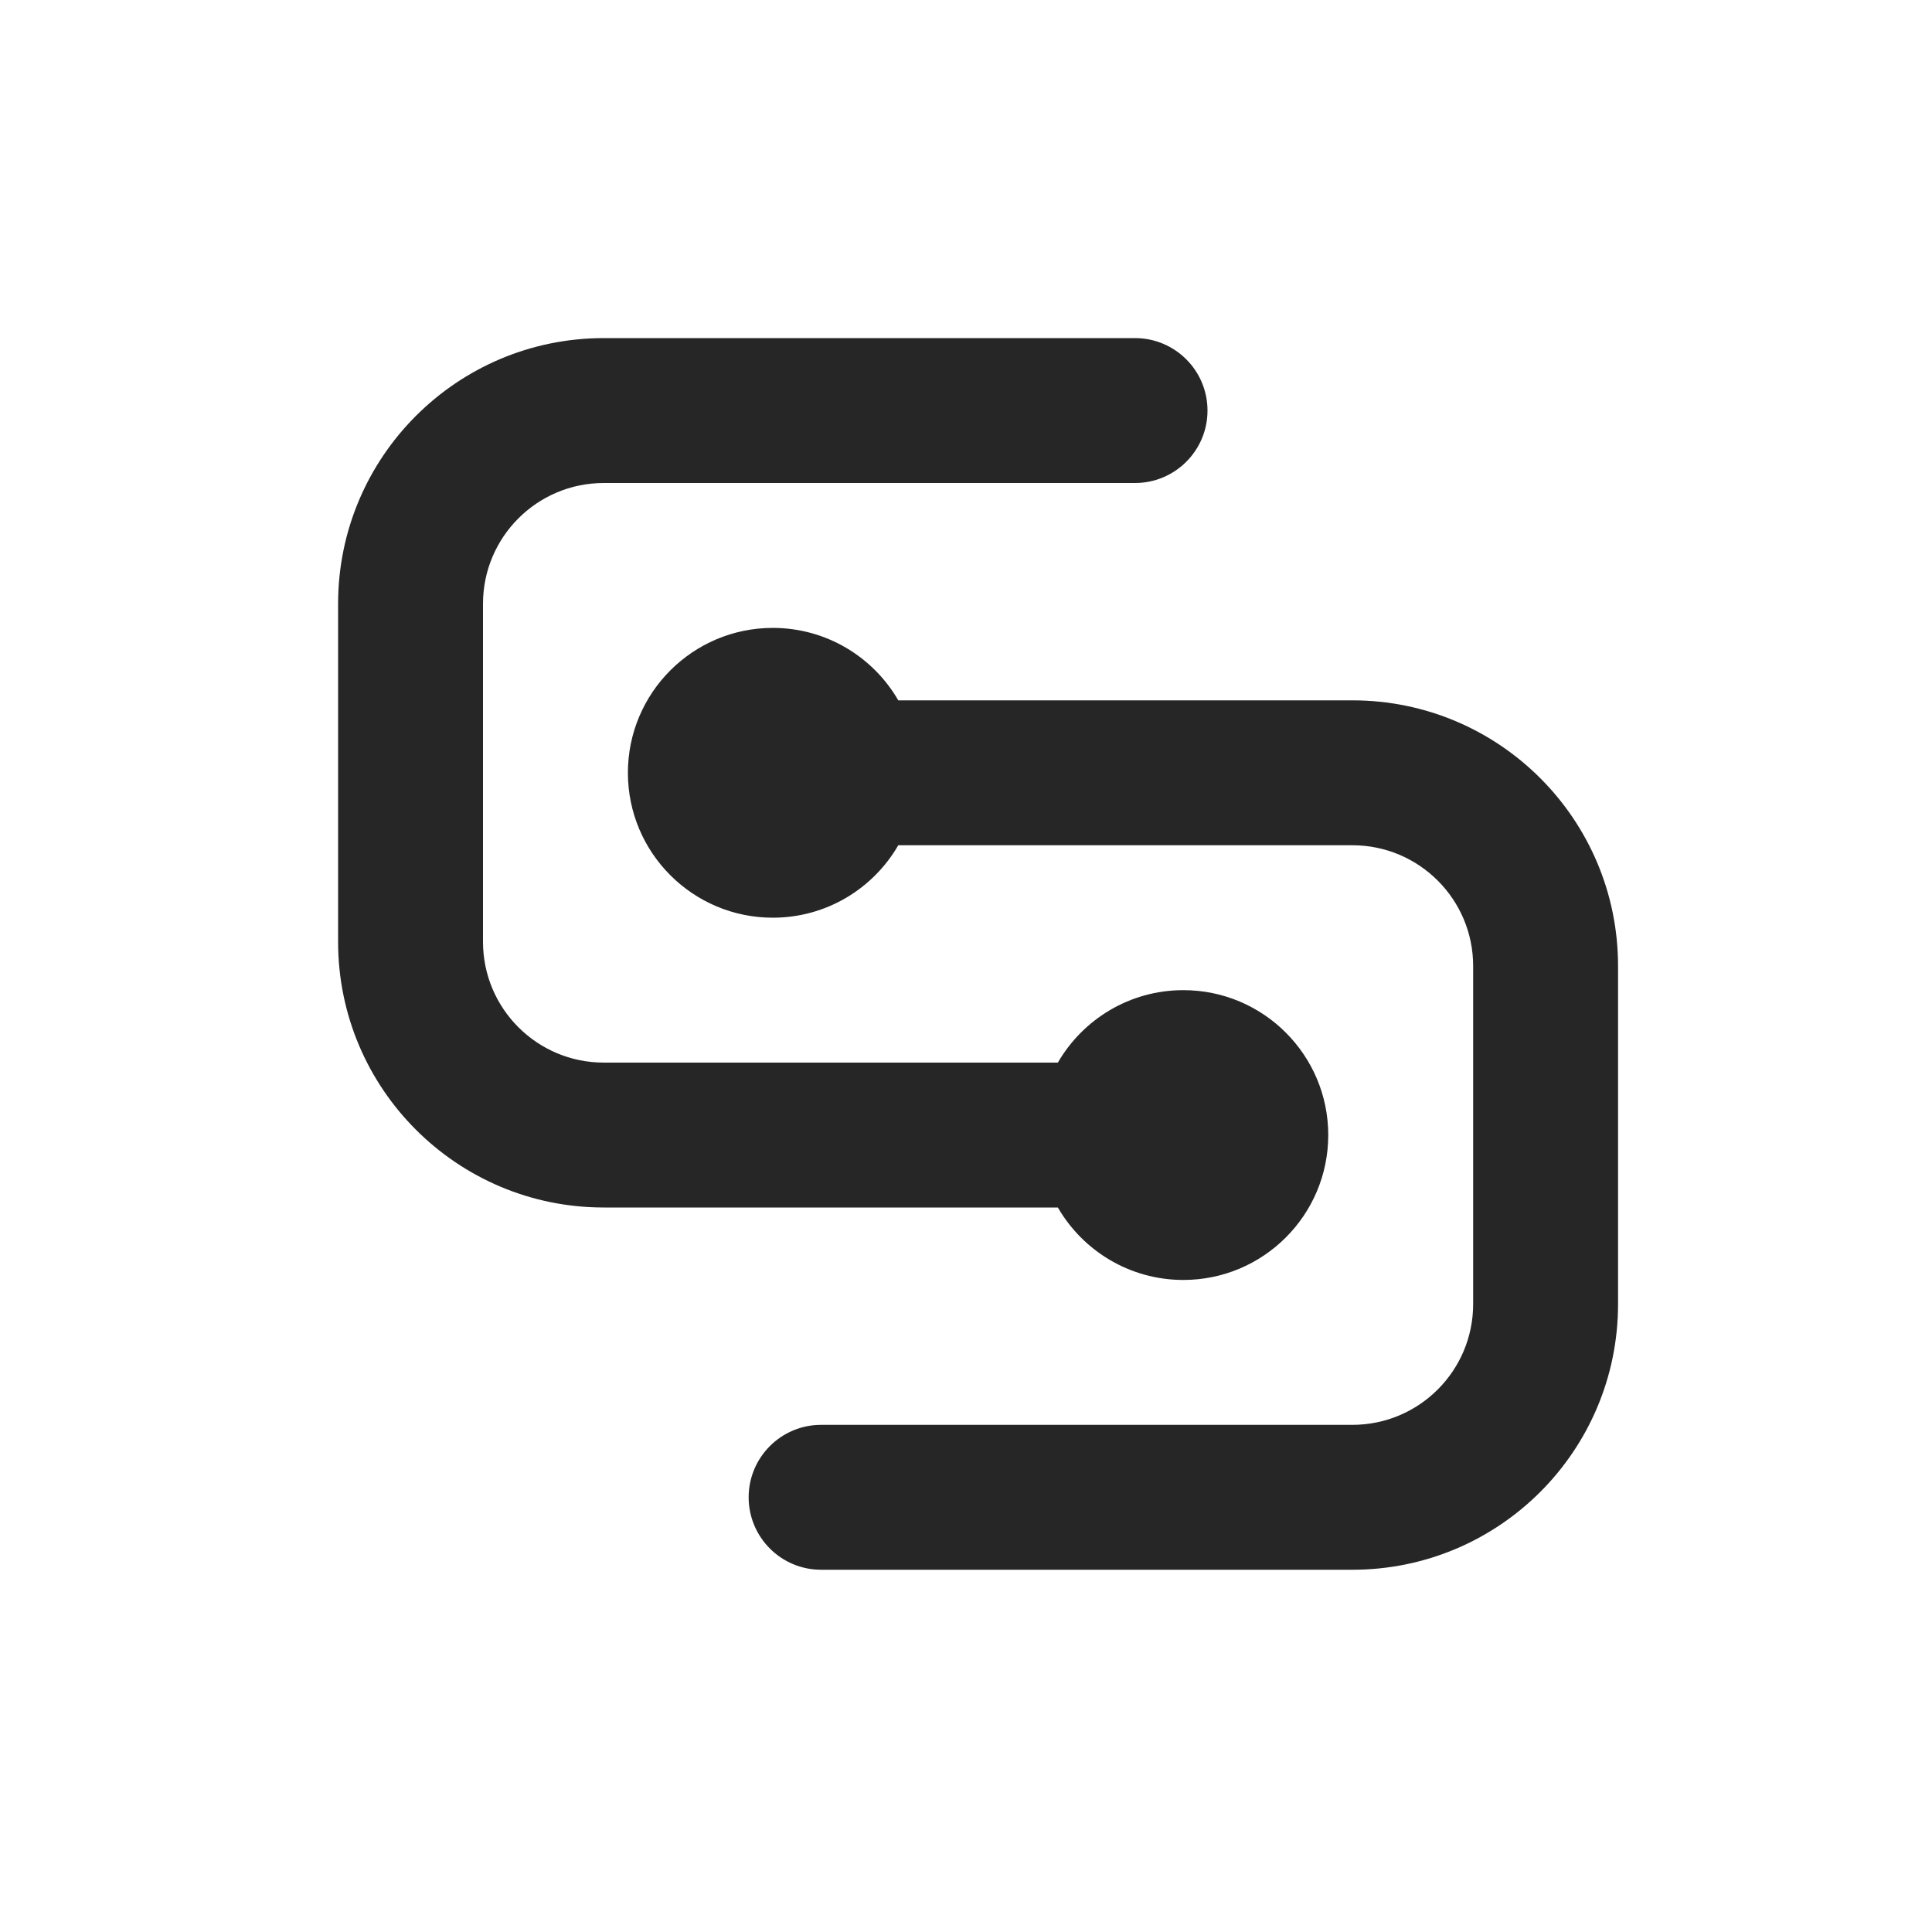
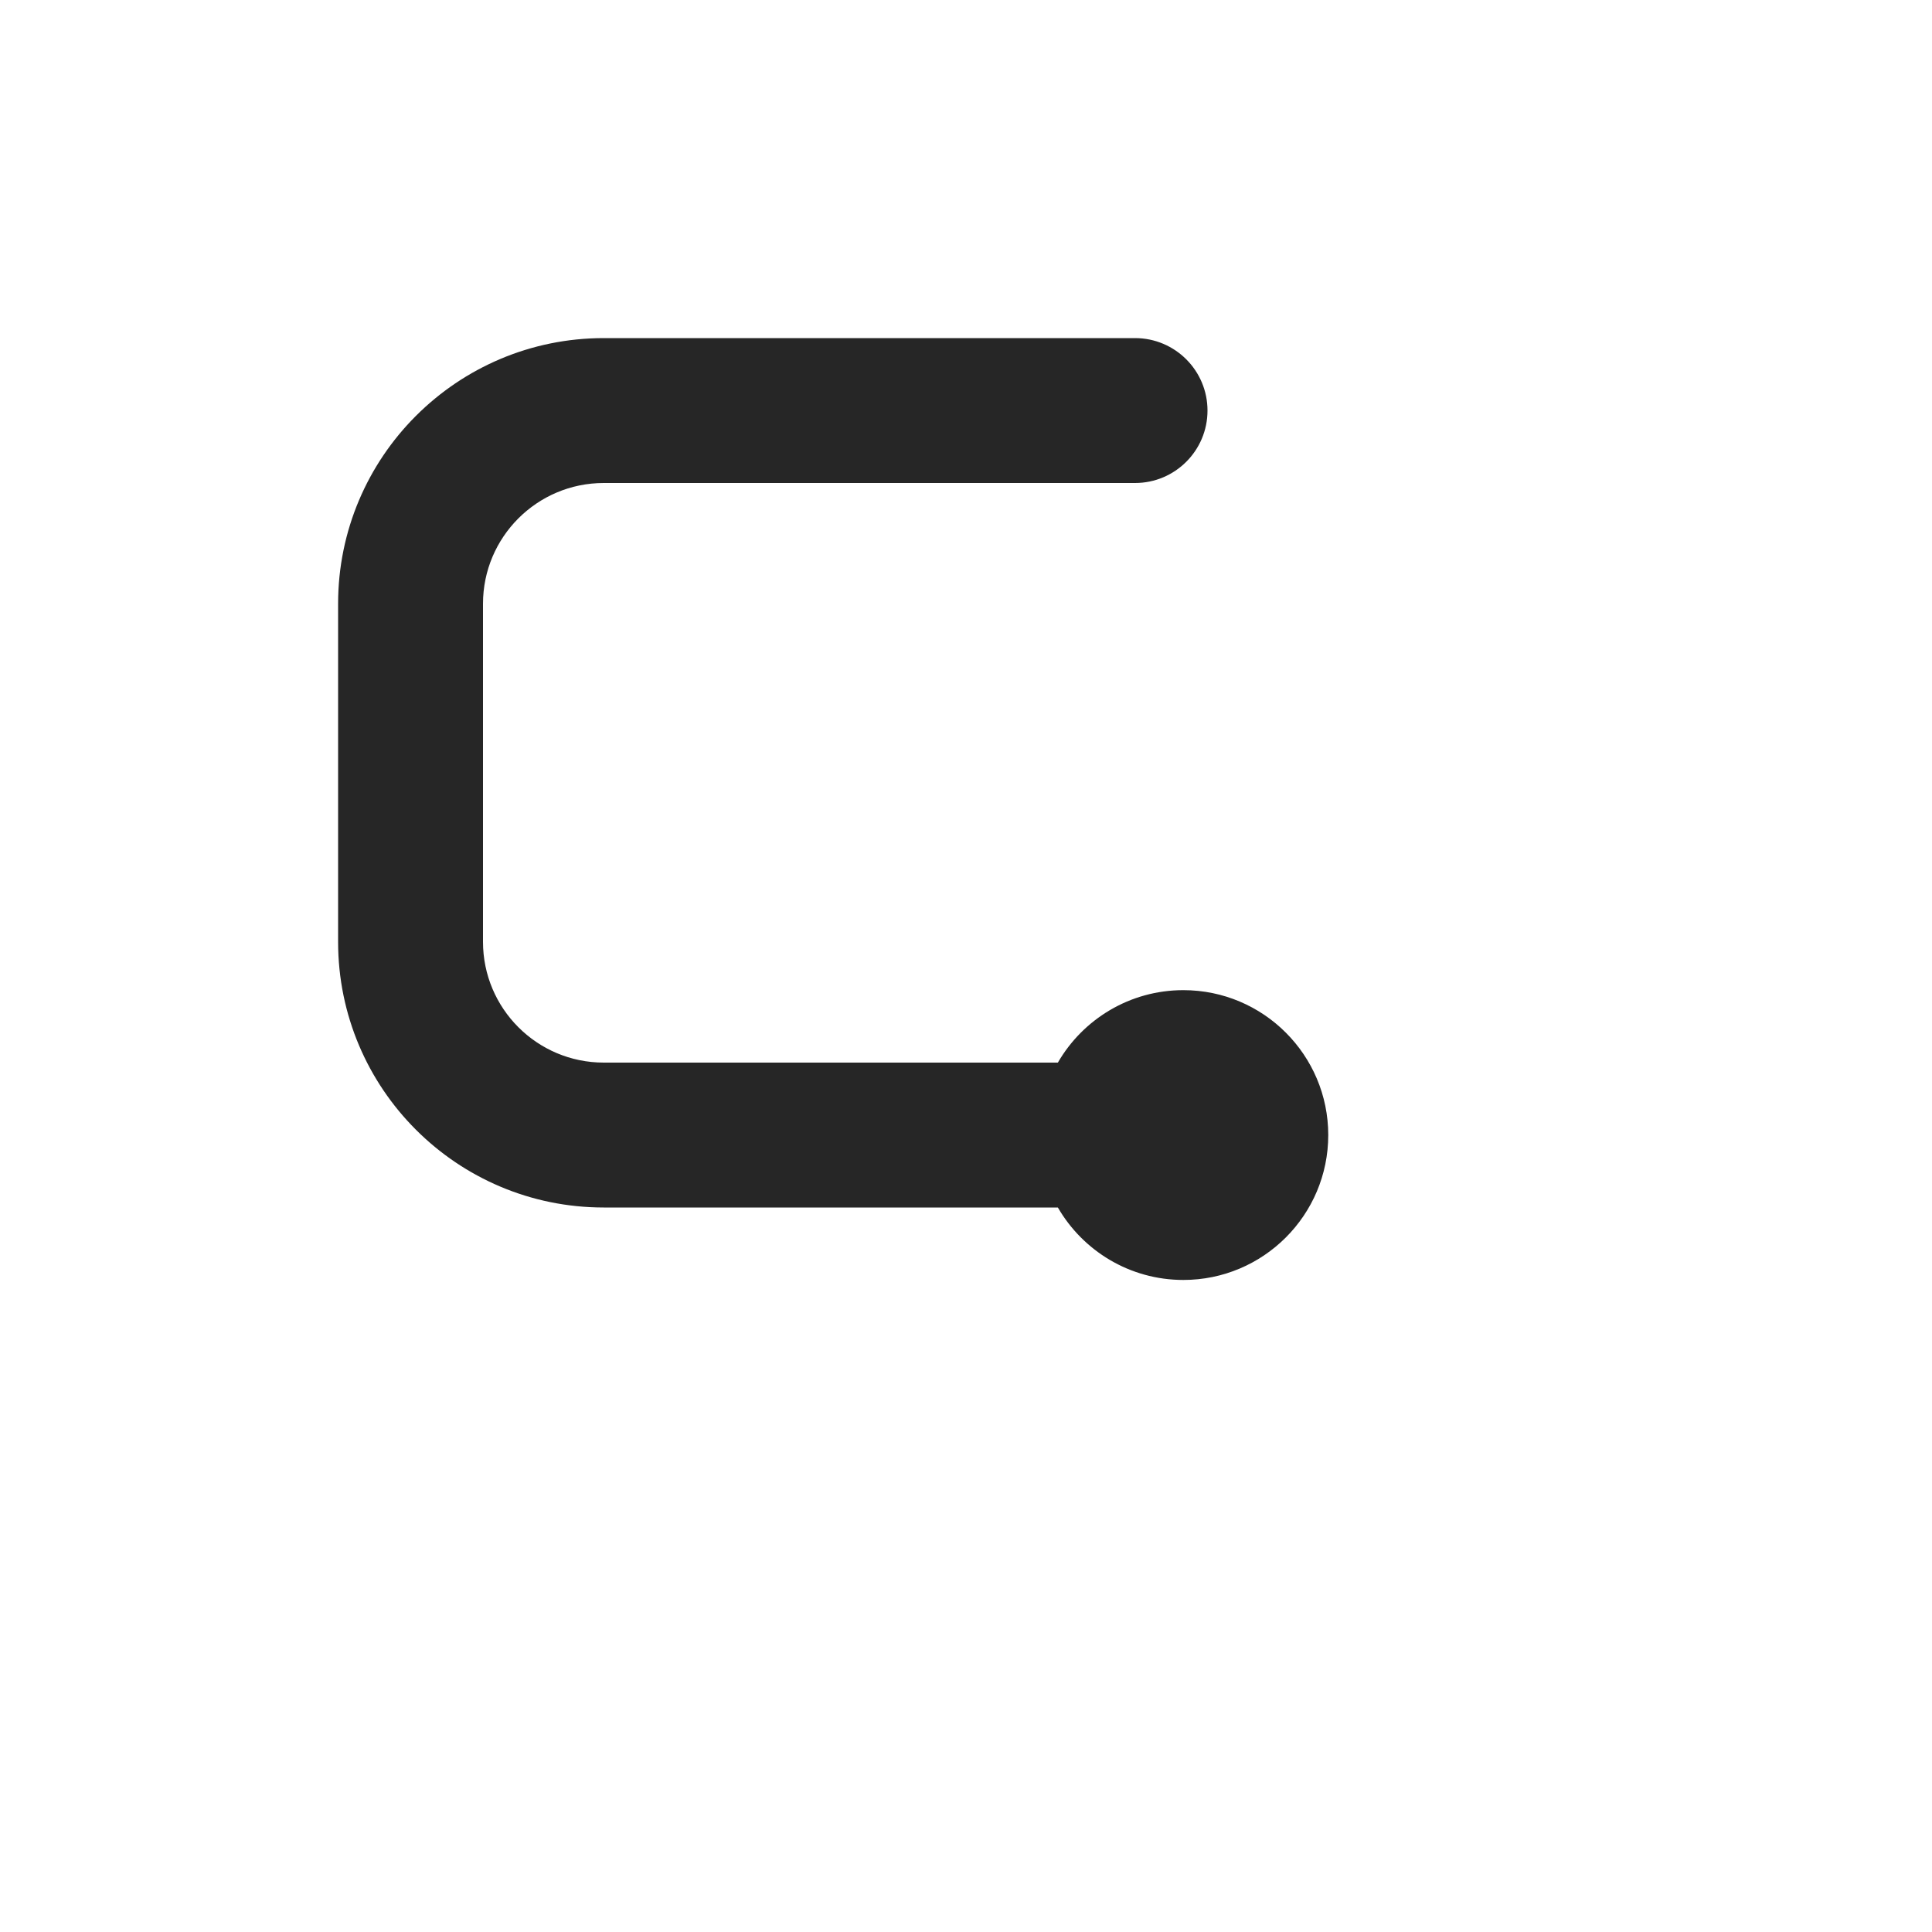
<svg xmlns="http://www.w3.org/2000/svg" width="20" height="20" viewBox="0 0 20 20" fill="none">
  <path d="M10.951 11C11.21 10.552 11.695 10.25 12.25 10.25C13.078 10.25 13.75 10.922 13.75 11.75C13.75 12.578 13.078 13.25 12.25 13.25C11.695 13.25 11.21 12.948 10.951 12.5H6.25C4.731 12.5 3.5 11.269 3.5 9.75V6.25C3.5 4.731 4.731 3.5 6.25 3.5H11.75C12.164 3.5 12.5 3.836 12.5 4.25C12.5 4.664 12.164 5 11.75 5H6.25C5.56 5 5 5.56 5 6.25V9.75C5 10.44 5.56 11 6.25 11H10.951Z" fill="#262626" />
-   <path d="M14 16.25C15.519 16.25 16.75 15.019 16.75 13.5V10C16.75 8.481 15.519 7.25 14 7.25H9.299C9.04 6.802 8.555 6.5 8 6.5C7.172 6.5 6.5 7.172 6.5 8C6.5 8.828 7.172 9.5 8 9.5C8.555 9.5 9.04 9.198 9.299 8.75H14C14.69 8.75 15.25 9.31 15.25 10V13.5C15.25 14.19 14.69 14.75 14 14.75H8.5C8.086 14.75 7.75 15.086 7.75 15.5C7.75 15.914 8.086 16.25 8.5 16.25H14Z" fill="#262626" />
</svg>